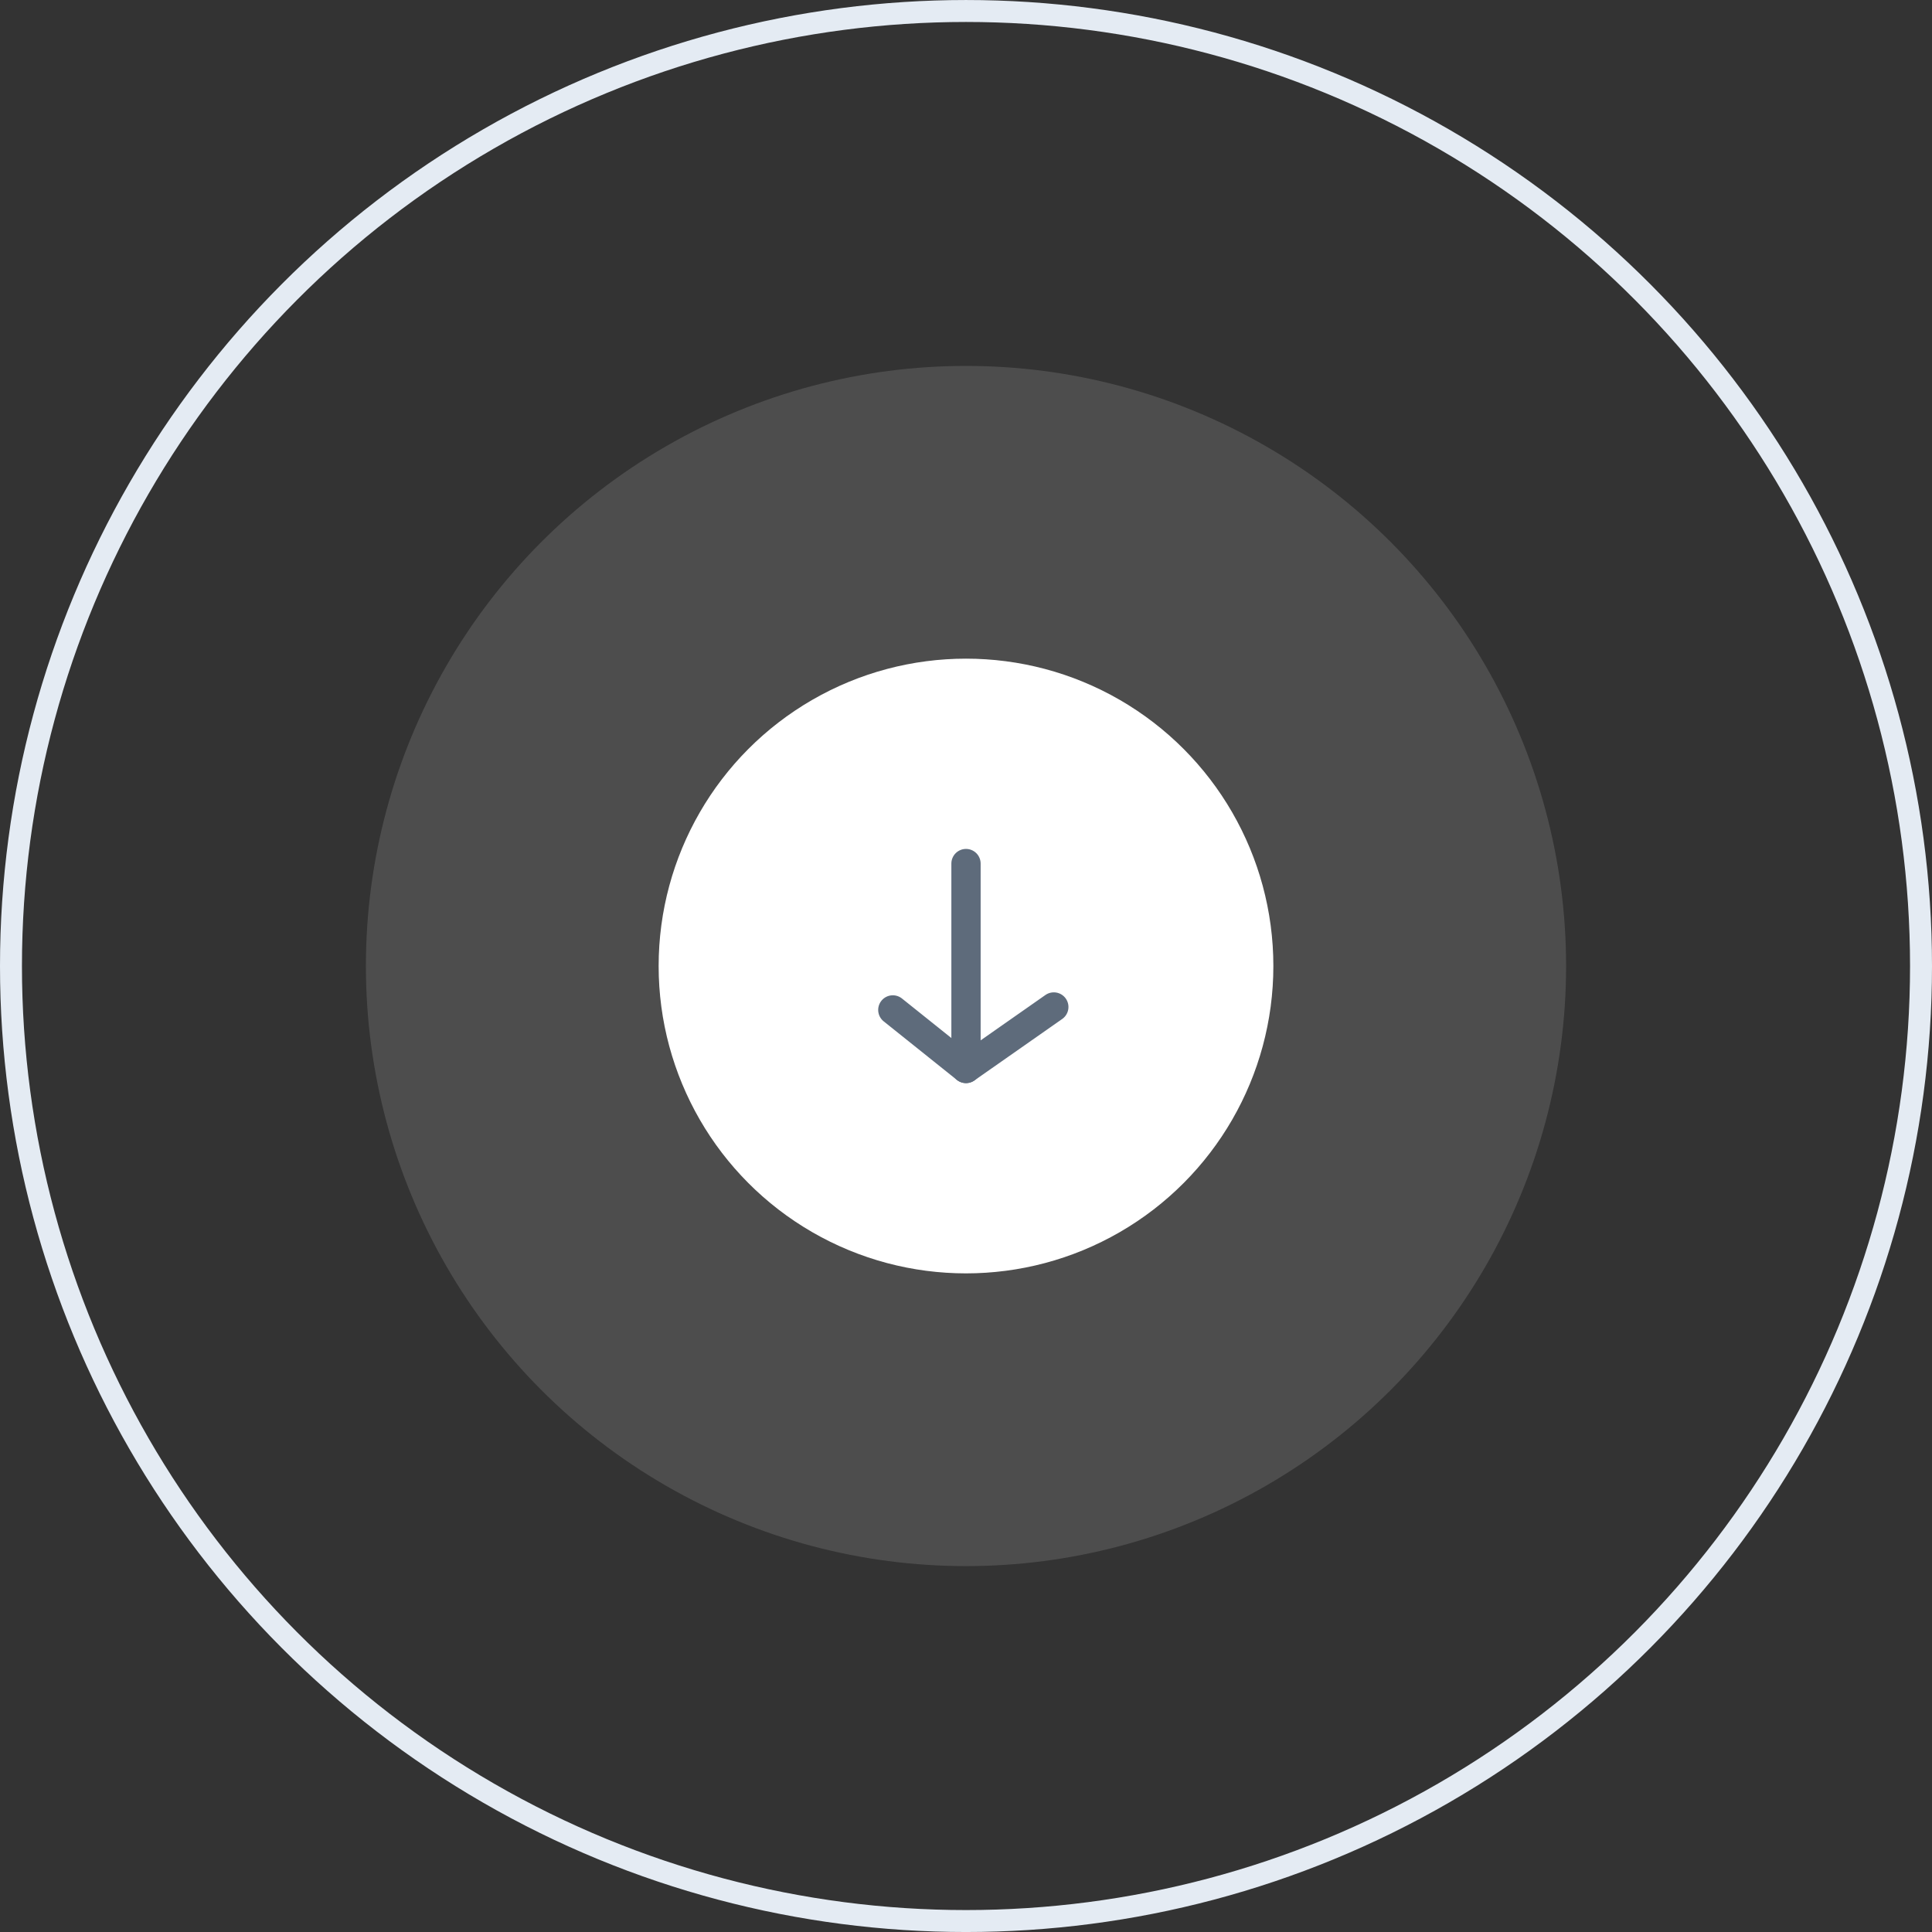
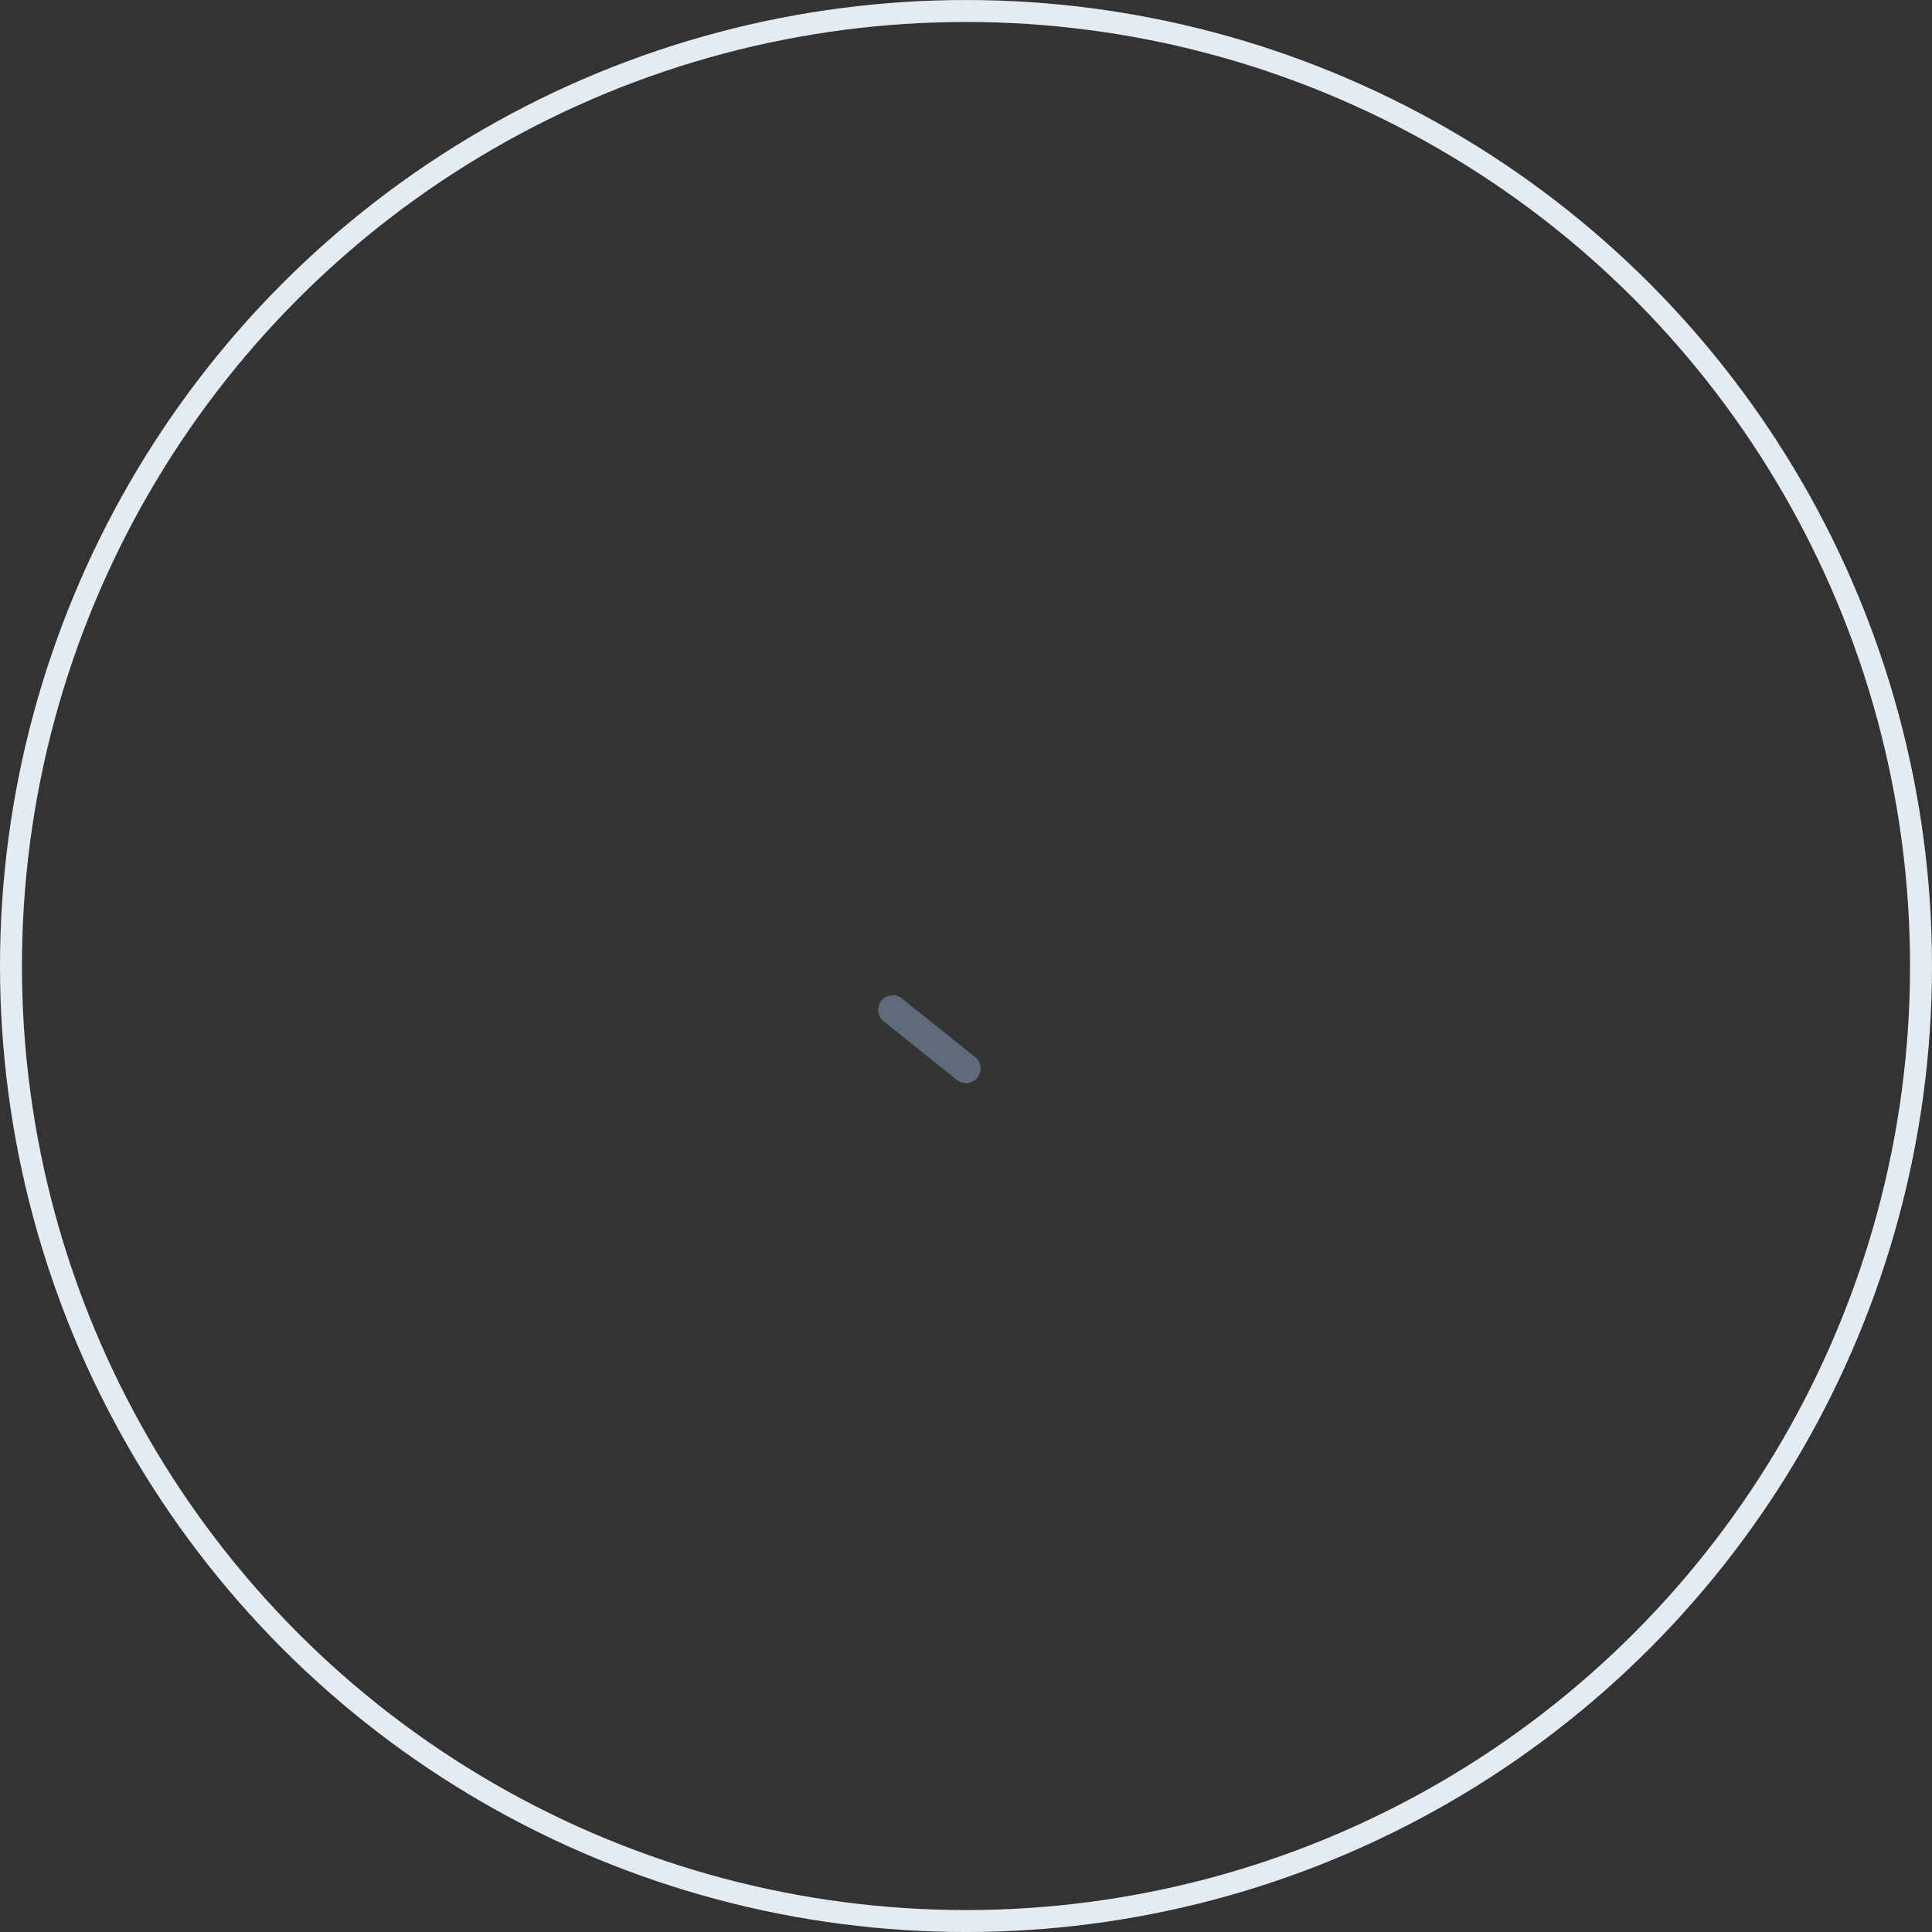
<svg xmlns="http://www.w3.org/2000/svg" width="132" height="132" viewBox="0 0 132 132" fill="none">
  <rect x="0" y="0" width="132" height="132" fill="#333333" stroke="none" />
  <circle cx="66" cy="66.001" r="65.25" stroke="#E4EBF3" stroke-width="1.5" />
-   <circle cx="66" cy="66.001" r="41" fill="white" fill-opacity="0.13" />
-   <circle cx="66" cy="66.001" r="21" fill="white" />
-   <path d="M72 68.8L66 73.001L66 59.001" stroke="#5E6B7B" stroke-width="2" stroke-linecap="round" stroke-linejoin="round" />
  <path d="M61 69.001L66 73.001" stroke="#5E6B7B" stroke-width="2" stroke-linecap="round" stroke-linejoin="round" />
</svg>